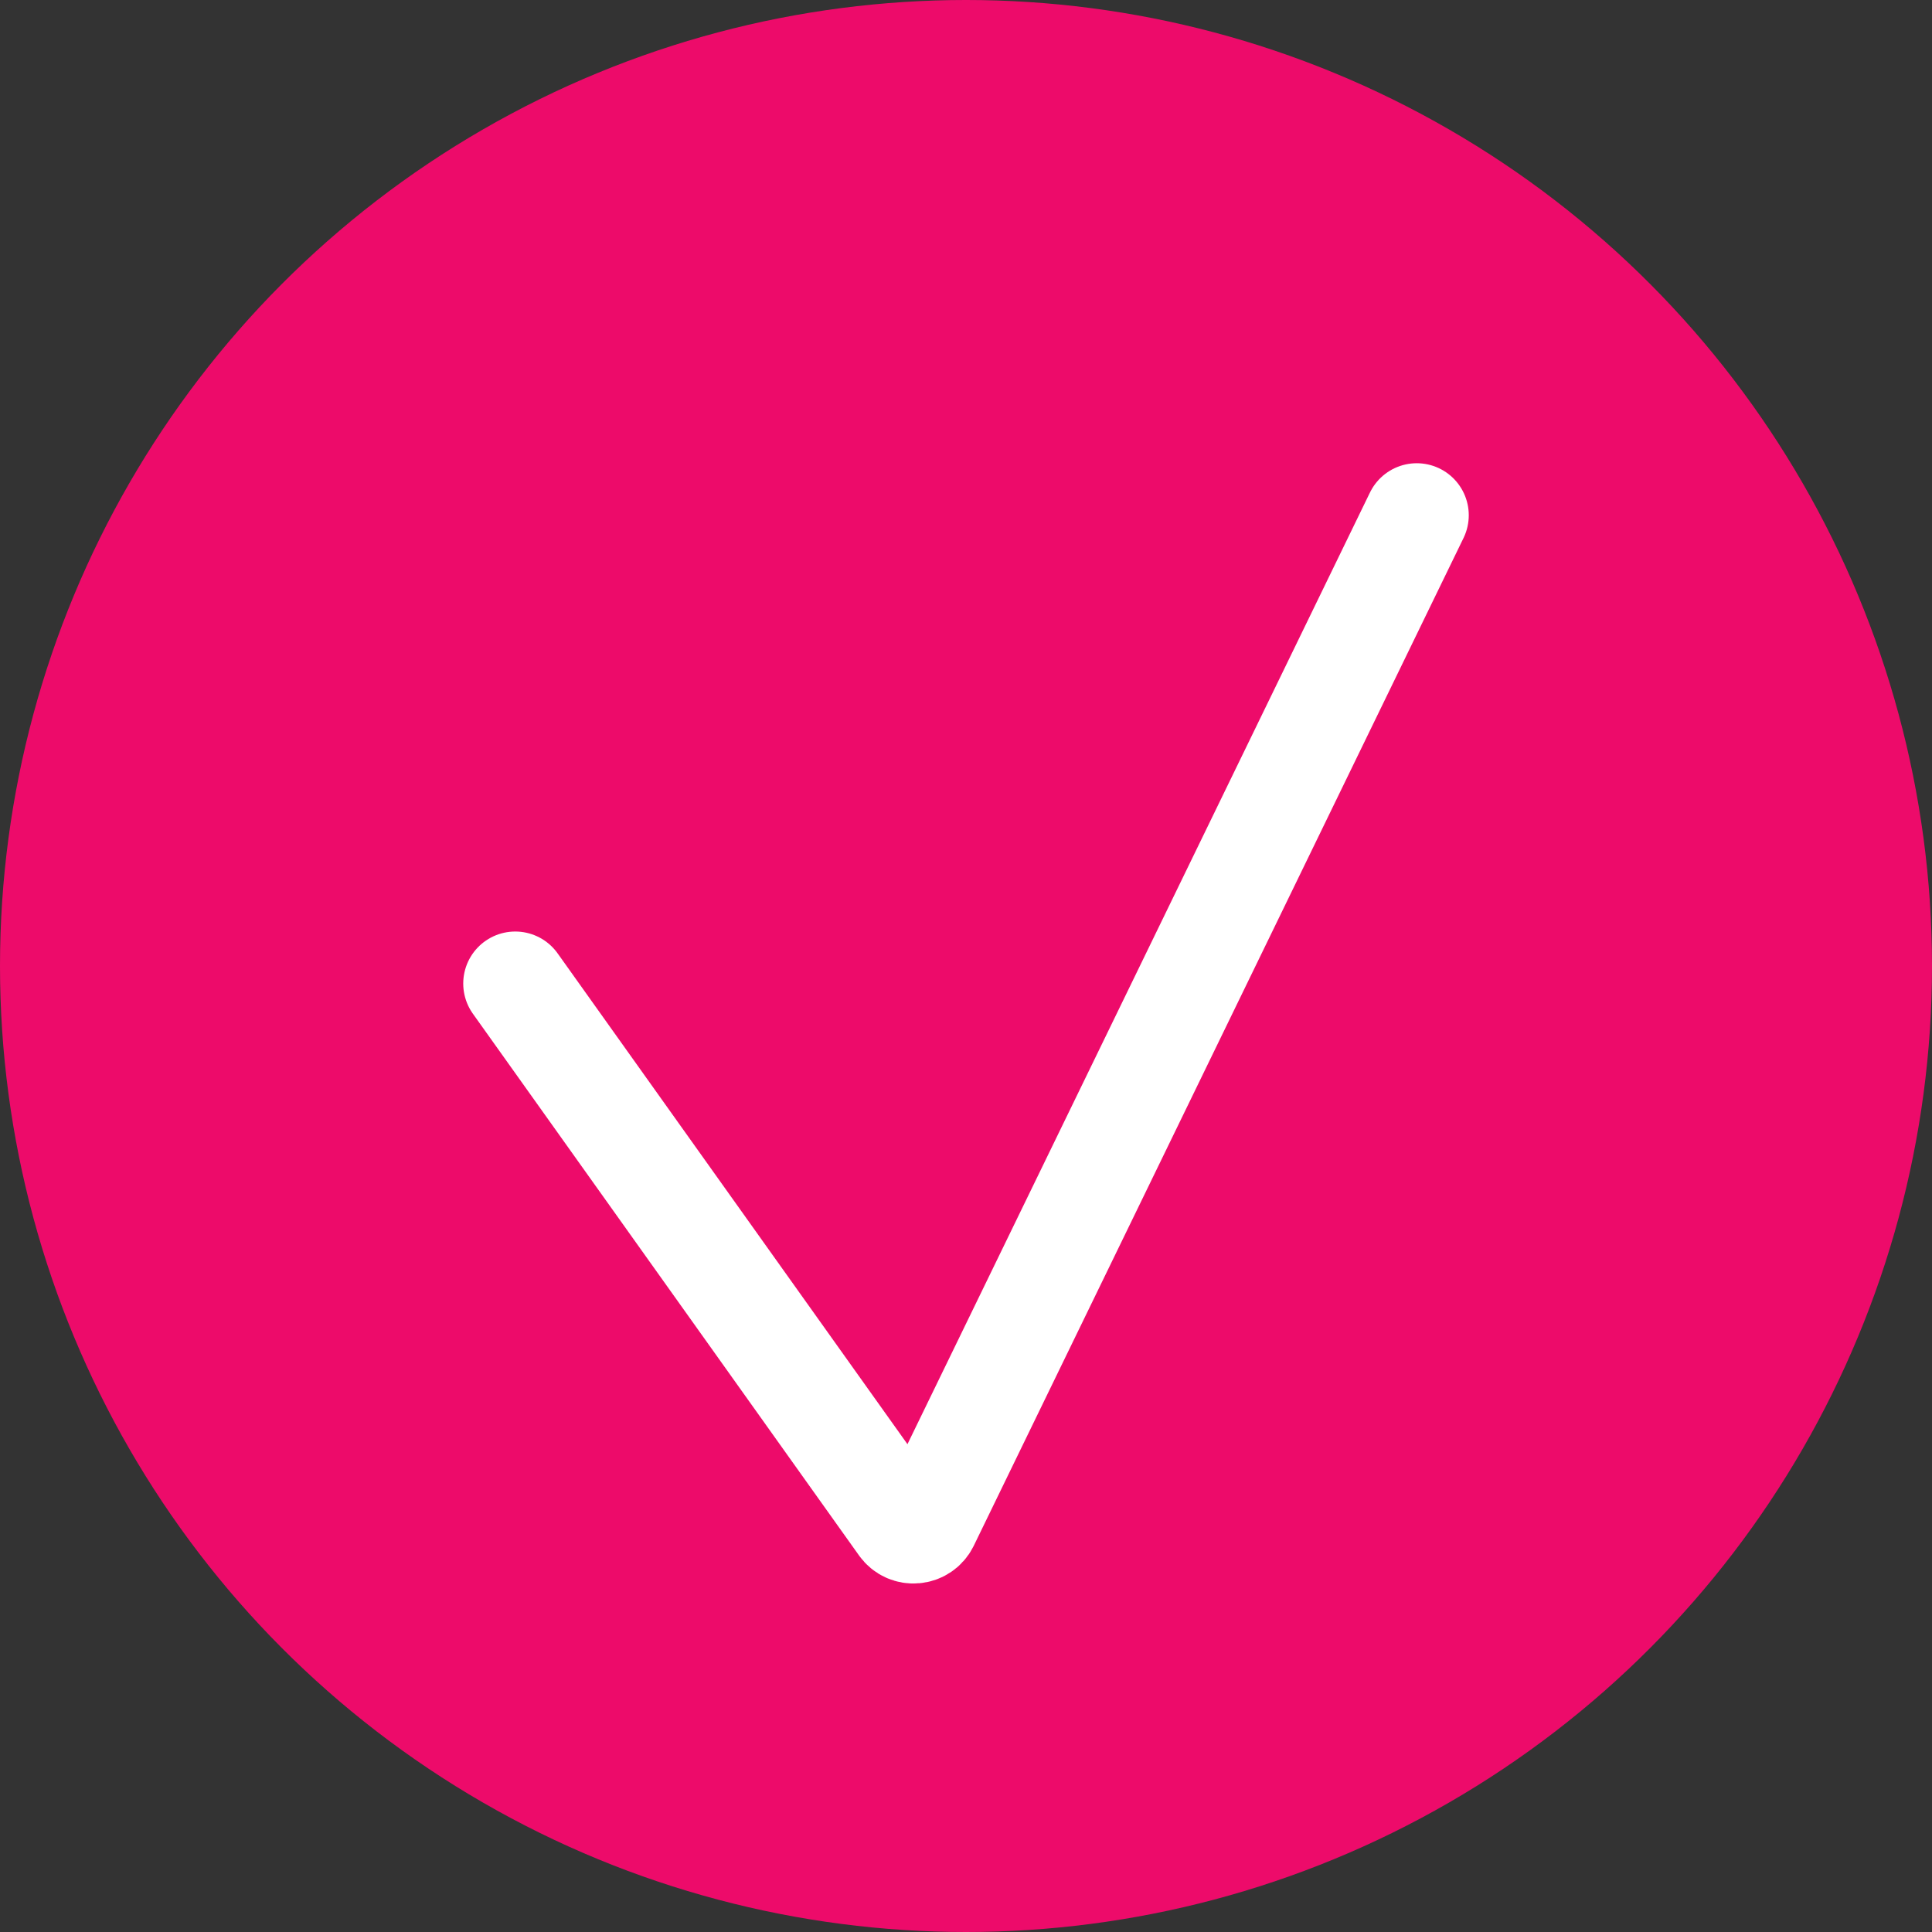
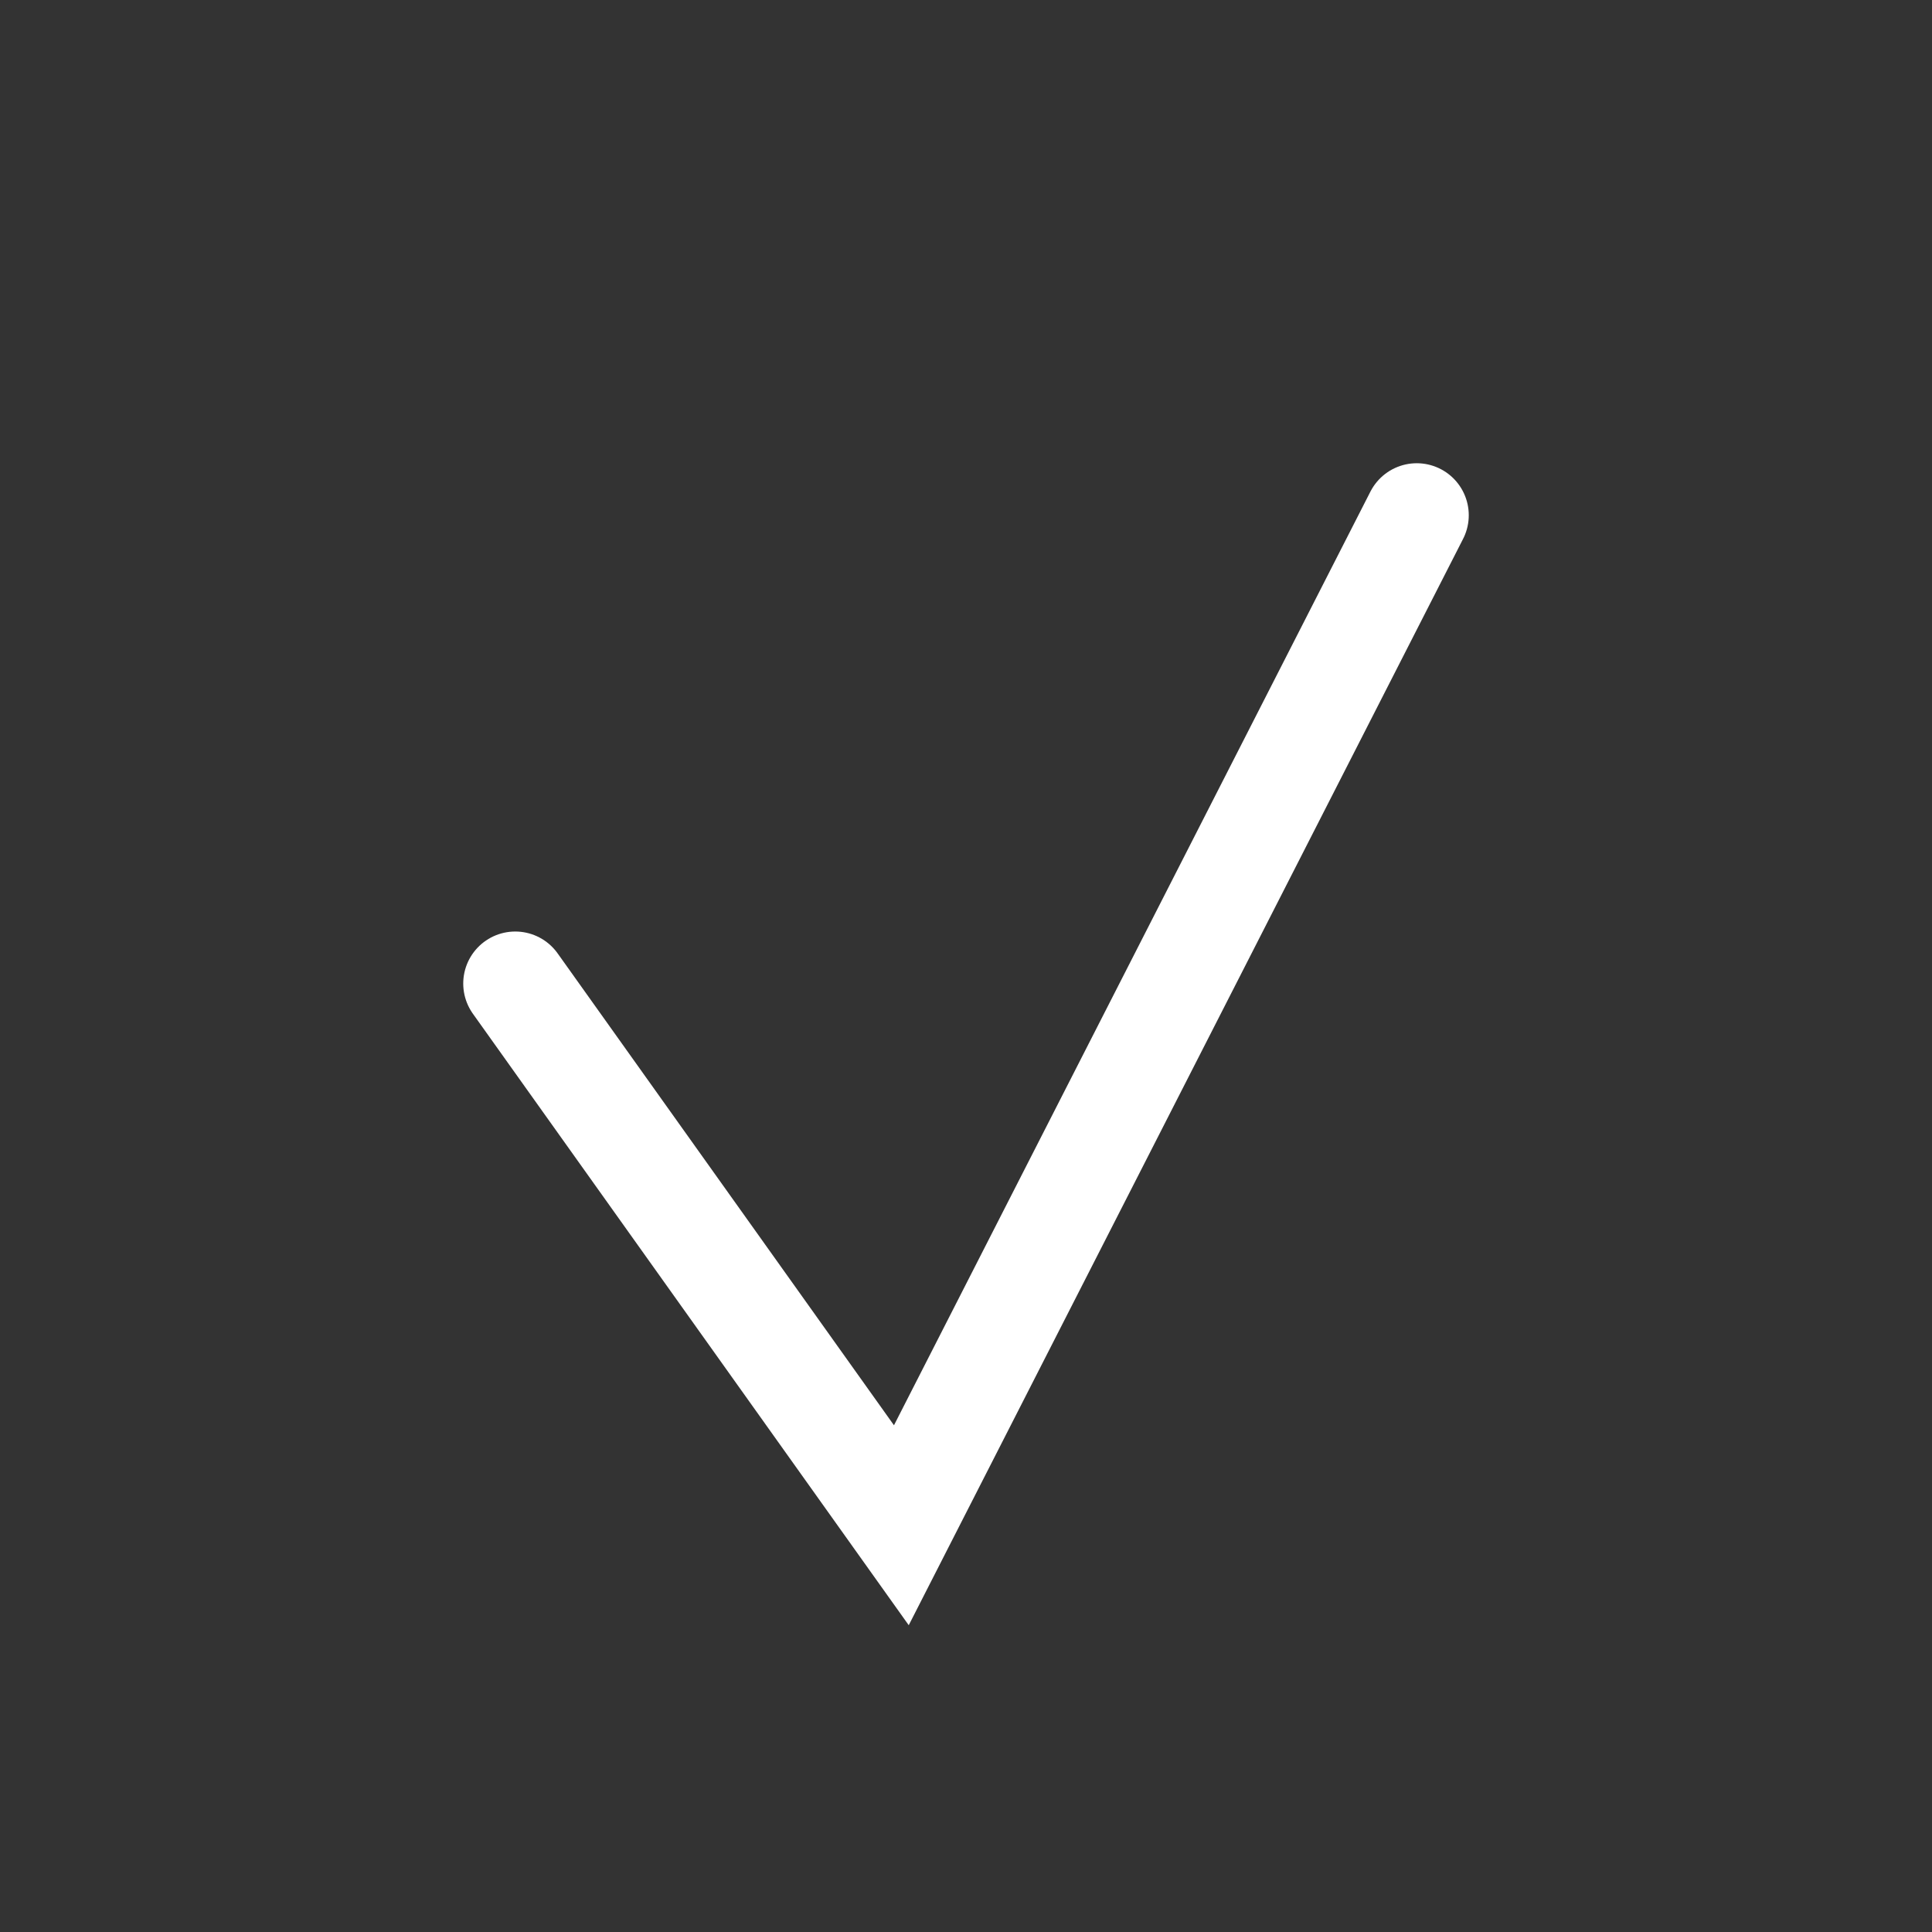
<svg xmlns="http://www.w3.org/2000/svg" width="13" height="13" viewBox="0 0 13 13" fill="none">
  <rect x="0" y="0" width="13" height="13" fill="#333333" stroke="none" />
-   <circle cx="6.5" cy="6.5" r="6.5" fill="#ED0B6A" />
-   <path d="M3.467 6.618L6.065 10.263C6.109 10.325 6.203 10.317 6.237 10.249L9.533 3.467" stroke="white" stroke-width="0.7" stroke-linecap="round" />
+   <path d="M3.467 6.618L6.065 10.263L9.533 3.467" stroke="white" stroke-width="0.7" stroke-linecap="round" />
</svg>